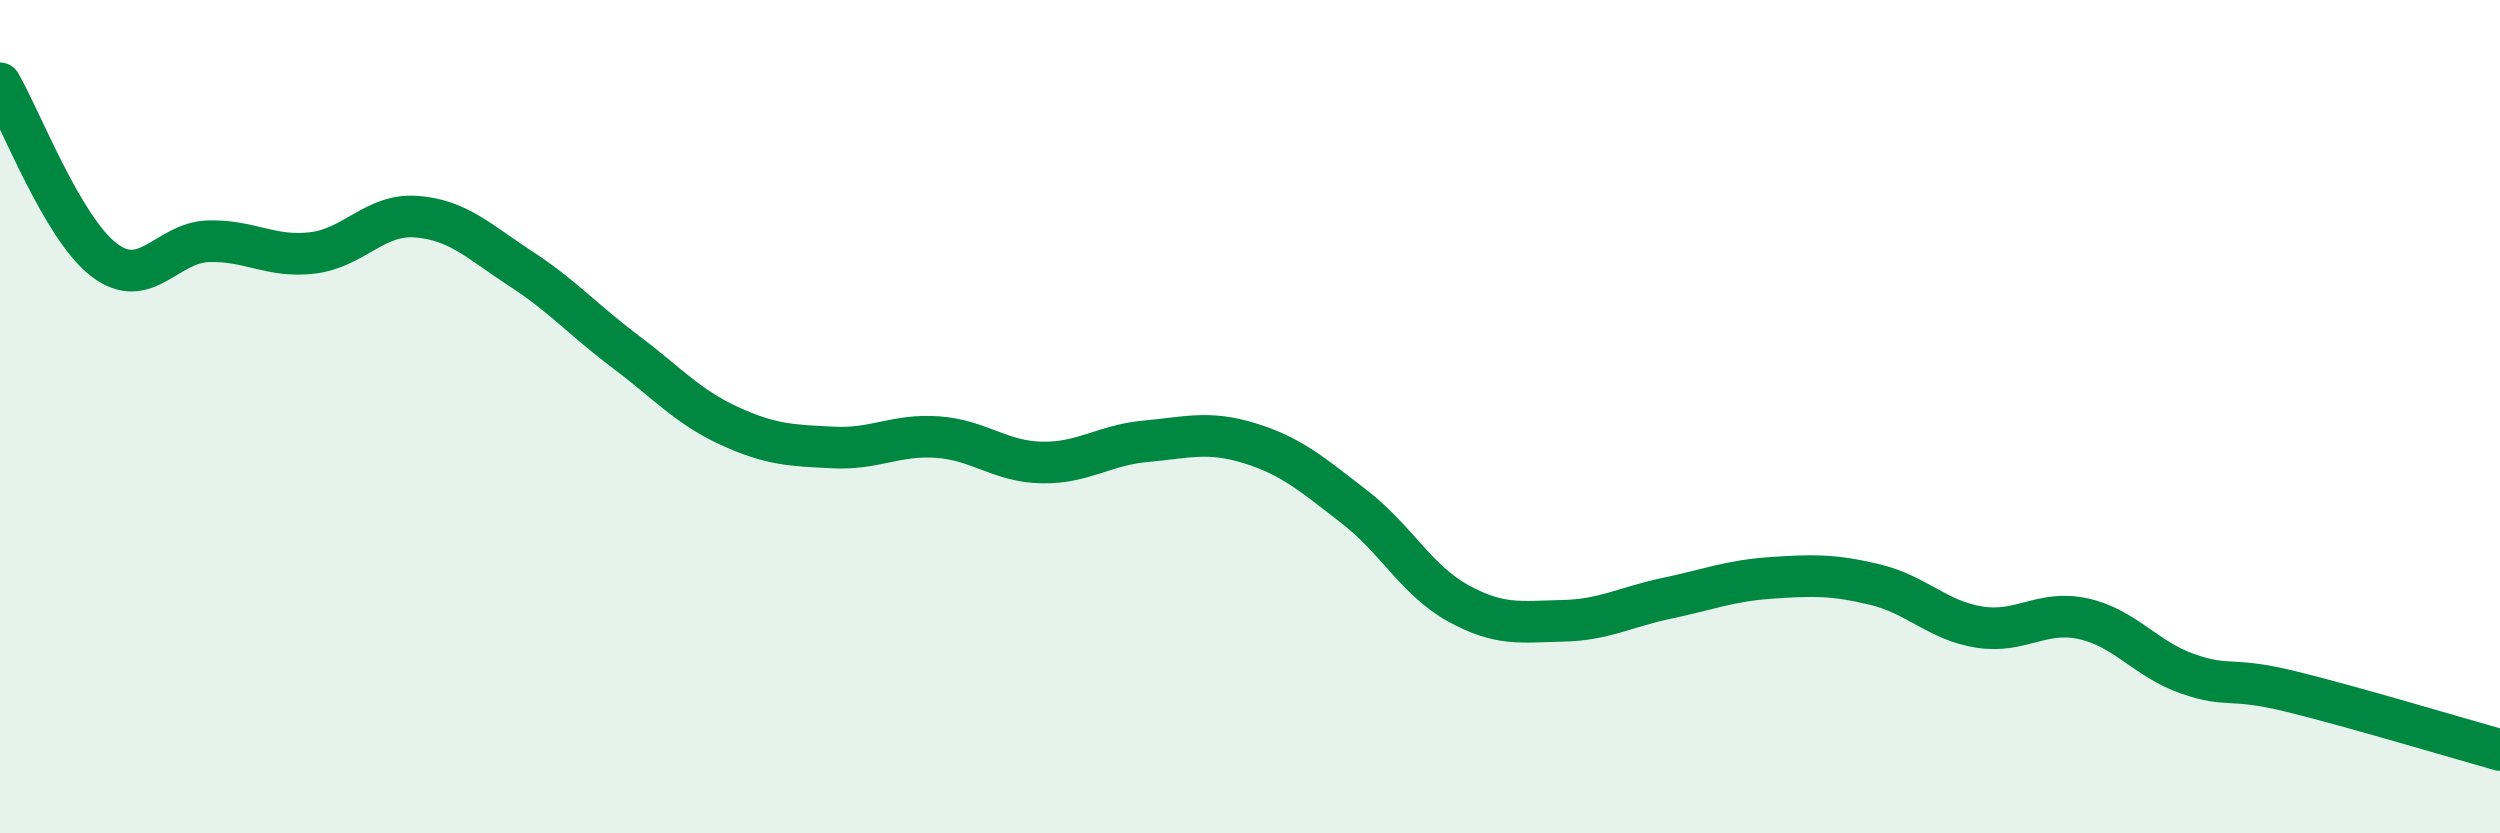
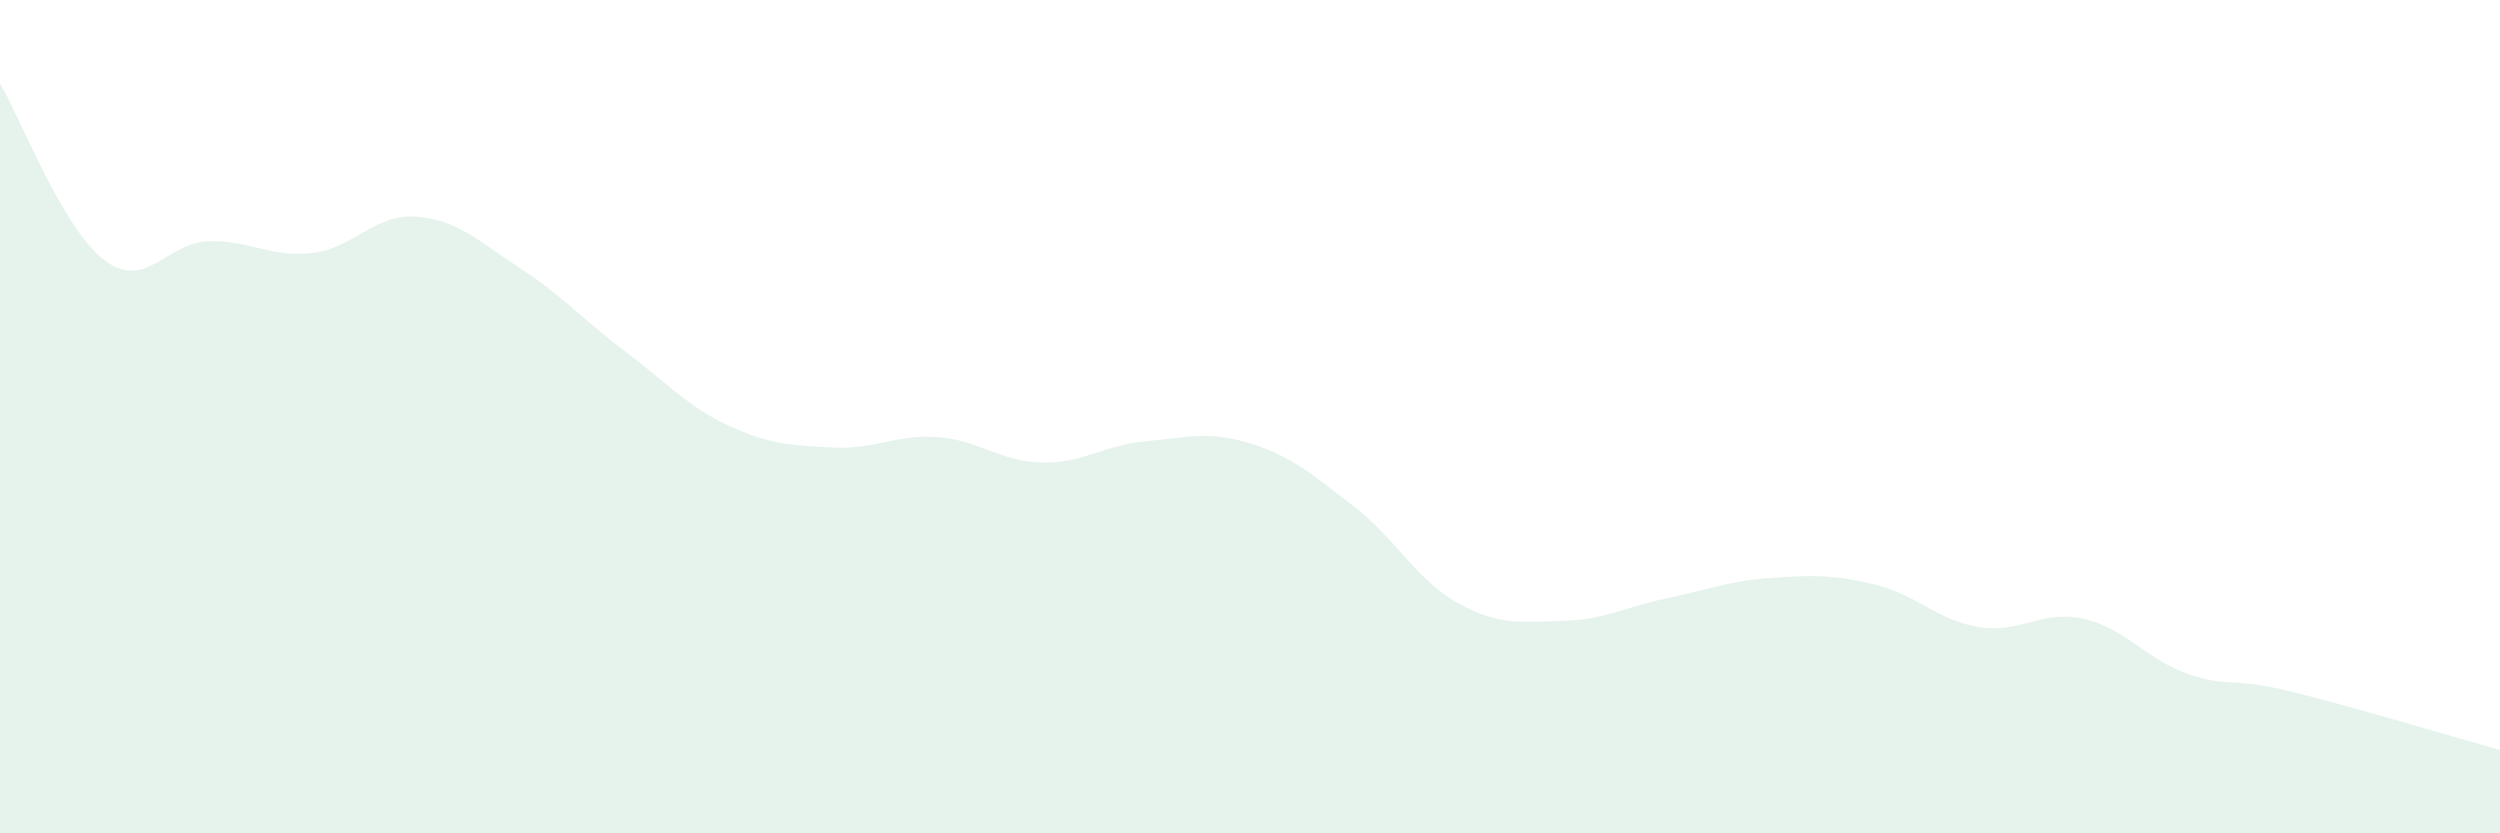
<svg xmlns="http://www.w3.org/2000/svg" width="60" height="20" viewBox="0 0 60 20">
  <path d="M 0,2 C 0.5,2.85 1.5,5.48 2.5,6.24 C 3.5,7 4,5.82 5,5.79 C 6,5.76 6.5,6.19 7.5,6.07 C 8.5,5.95 9,5.12 10,5.2 C 11,5.28 11.5,5.8 12.5,6.45 C 13.5,7.1 14,7.68 15,8.43 C 16,9.18 16.5,9.76 17.5,10.22 C 18.5,10.68 19,10.69 20,10.74 C 21,10.79 21.5,10.42 22.5,10.49 C 23.5,10.56 24,11.08 25,11.1 C 26,11.12 26.5,10.68 27.5,10.59 C 28.5,10.5 29,10.33 30,10.64 C 31,10.95 31.5,11.39 32.5,12.16 C 33.5,12.93 34,13.93 35,14.48 C 36,15.03 36.5,14.92 37.5,14.9 C 38.5,14.88 39,14.57 40,14.36 C 41,14.15 41.5,13.94 42.5,13.87 C 43.5,13.8 44,13.79 45,14.03 C 46,14.27 46.5,14.89 47.5,15.05 C 48.5,15.21 49,14.63 50,14.85 C 51,15.07 51.5,15.82 52.5,16.17 C 53.5,16.52 53.5,16.23 55,16.6 C 56.5,16.97 59,17.72 60,18L60 20L0 20Z" fill="#008740" opacity="0.1" stroke-linecap="round" stroke-linejoin="round" />
-   <path d="M 0,2 C 0.5,2.85 1.5,5.48 2.5,6.24 C 3.5,7 4,5.82 5,5.79 C 6,5.76 6.5,6.19 7.5,6.07 C 8.5,5.95 9,5.12 10,5.2 C 11,5.28 11.5,5.8 12.5,6.45 C 13.5,7.1 14,7.68 15,8.43 C 16,9.18 16.5,9.76 17.5,10.22 C 18.5,10.68 19,10.69 20,10.74 C 21,10.79 21.5,10.42 22.5,10.49 C 23.5,10.56 24,11.08 25,11.1 C 26,11.12 26.5,10.68 27.5,10.59 C 28.5,10.5 29,10.33 30,10.64 C 31,10.95 31.5,11.39 32.5,12.16 C 33.5,12.93 34,13.93 35,14.48 C 36,15.03 36.5,14.92 37.5,14.9 C 38.5,14.88 39,14.57 40,14.36 C 41,14.15 41.5,13.94 42.5,13.87 C 43.5,13.8 44,13.79 45,14.03 C 46,14.27 46.5,14.89 47.5,15.05 C 48.5,15.21 49,14.63 50,14.85 C 51,15.07 51.5,15.82 52.5,16.17 C 53.5,16.52 53.5,16.23 55,16.6 C 56.5,16.97 59,17.72 60,18" stroke="#008740" stroke-width="1" fill="none" stroke-linecap="round" stroke-linejoin="round" />
</svg>